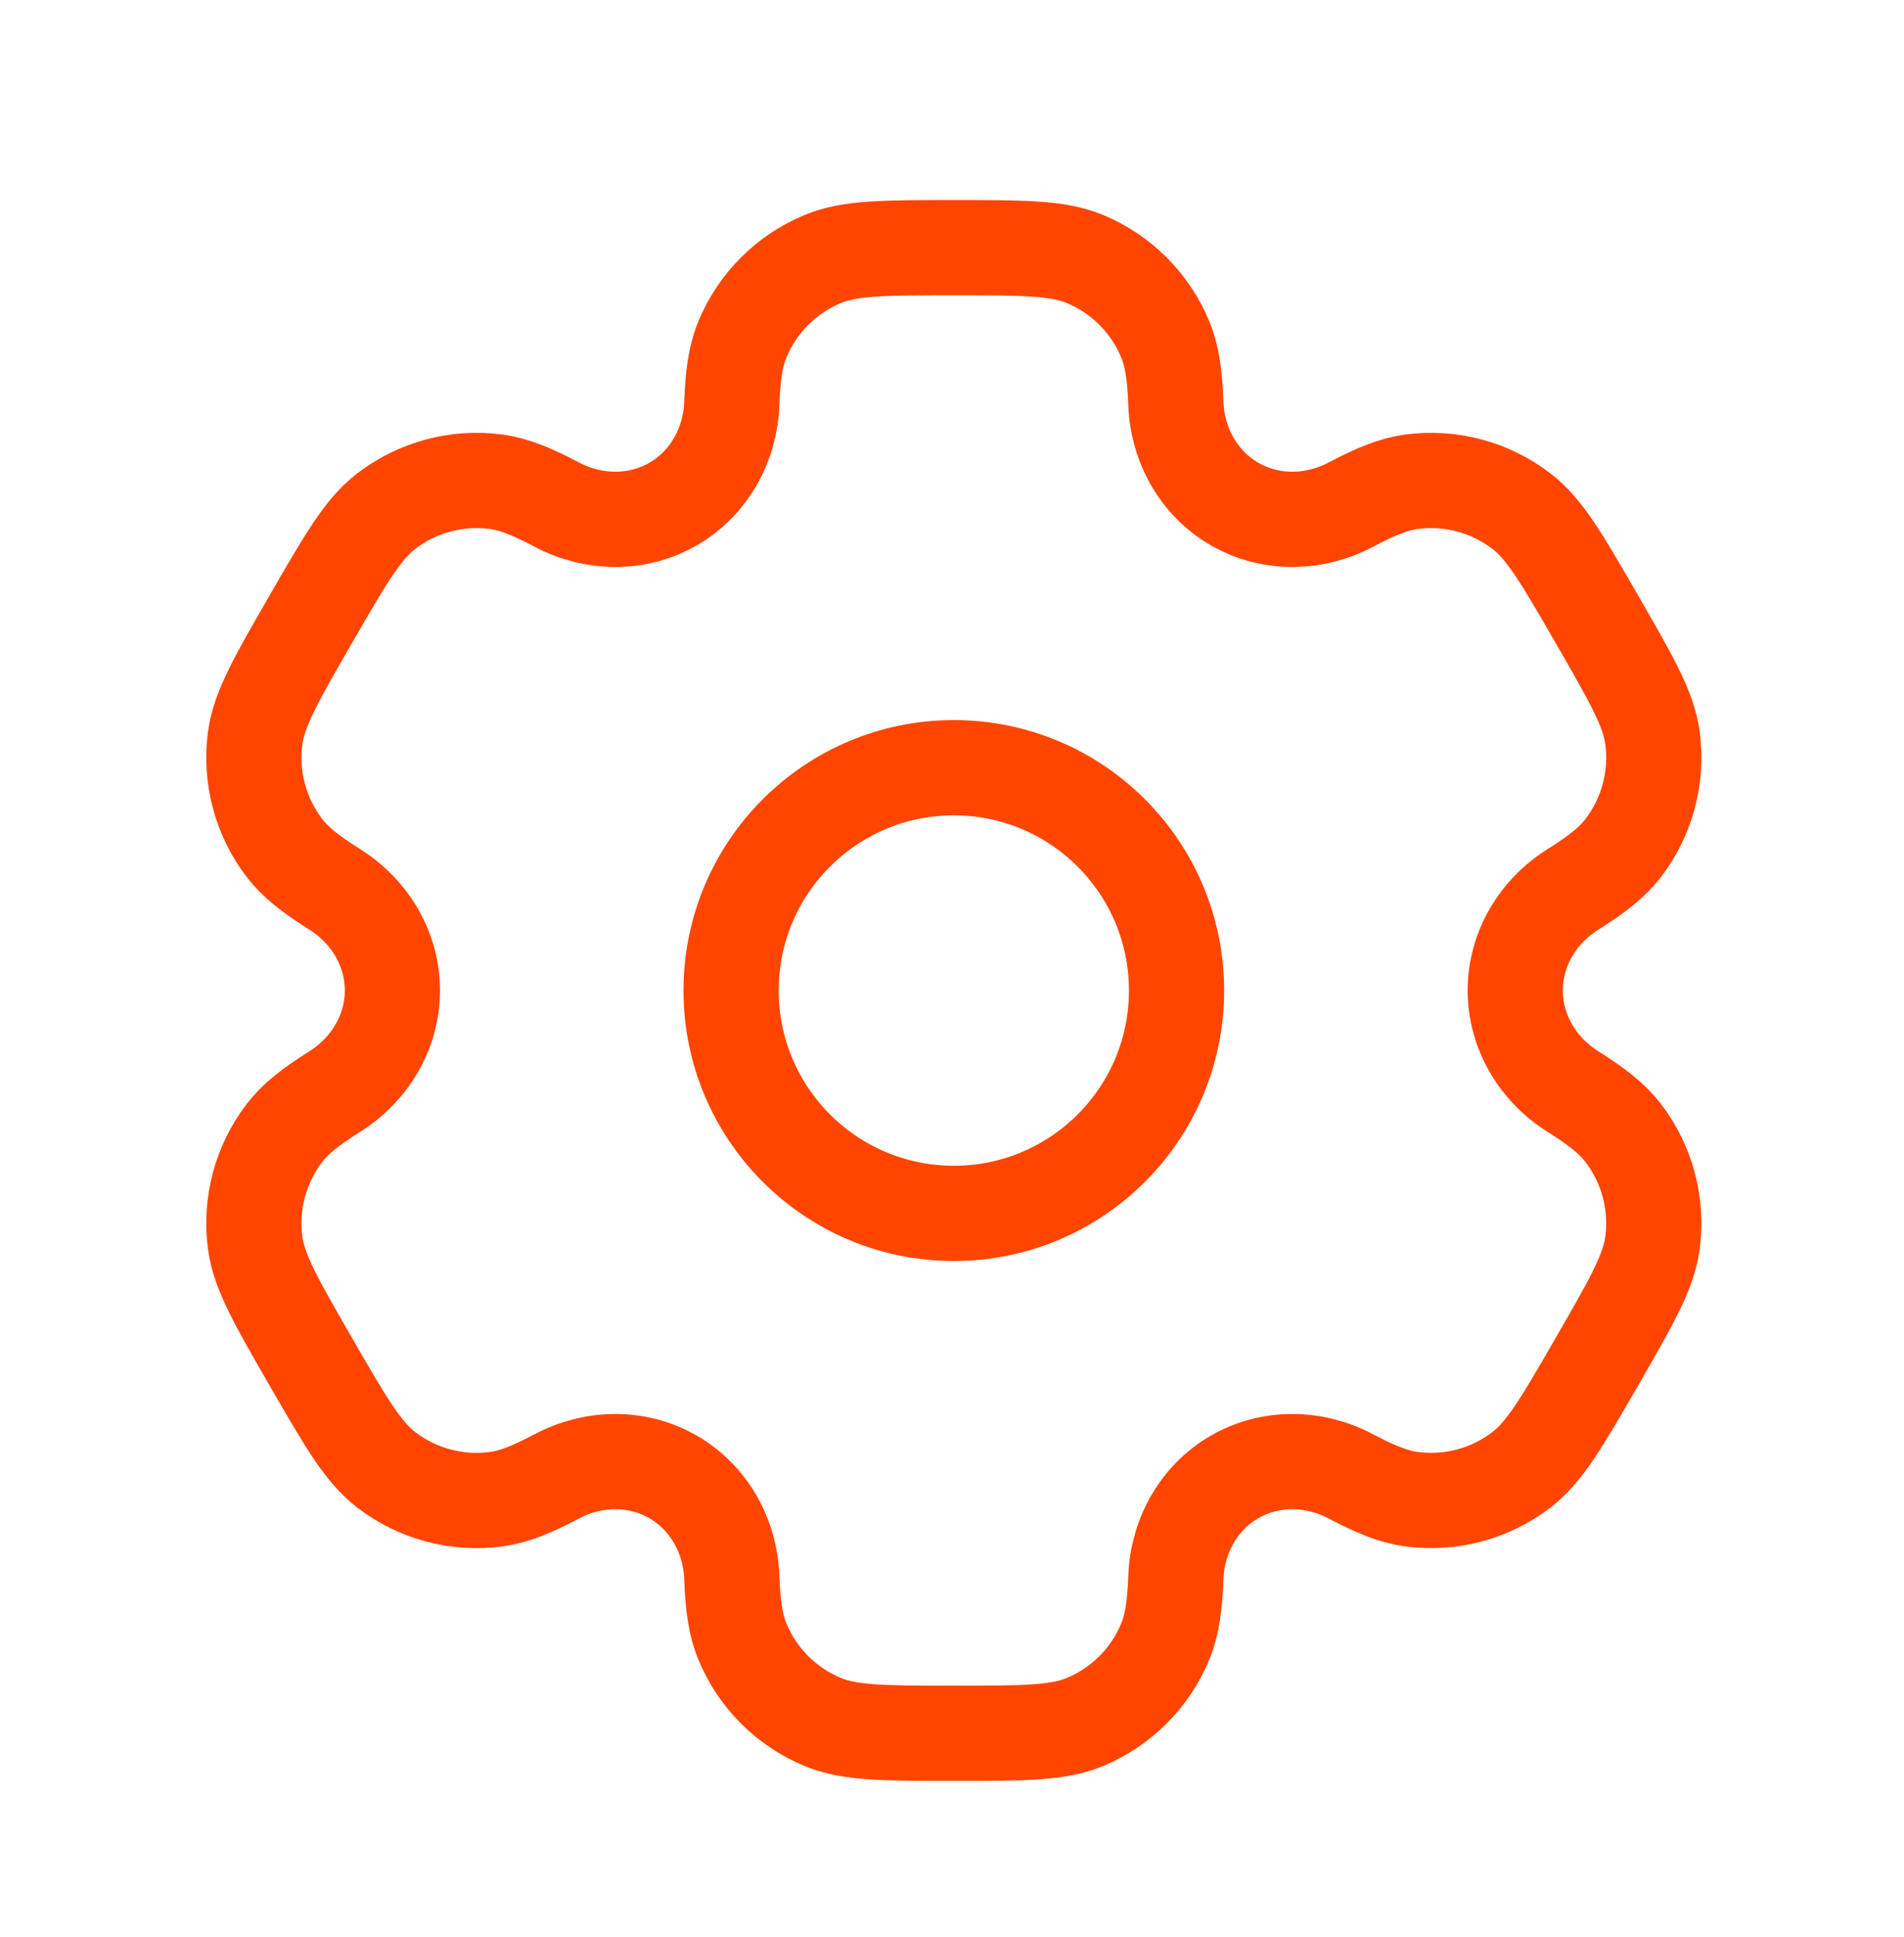
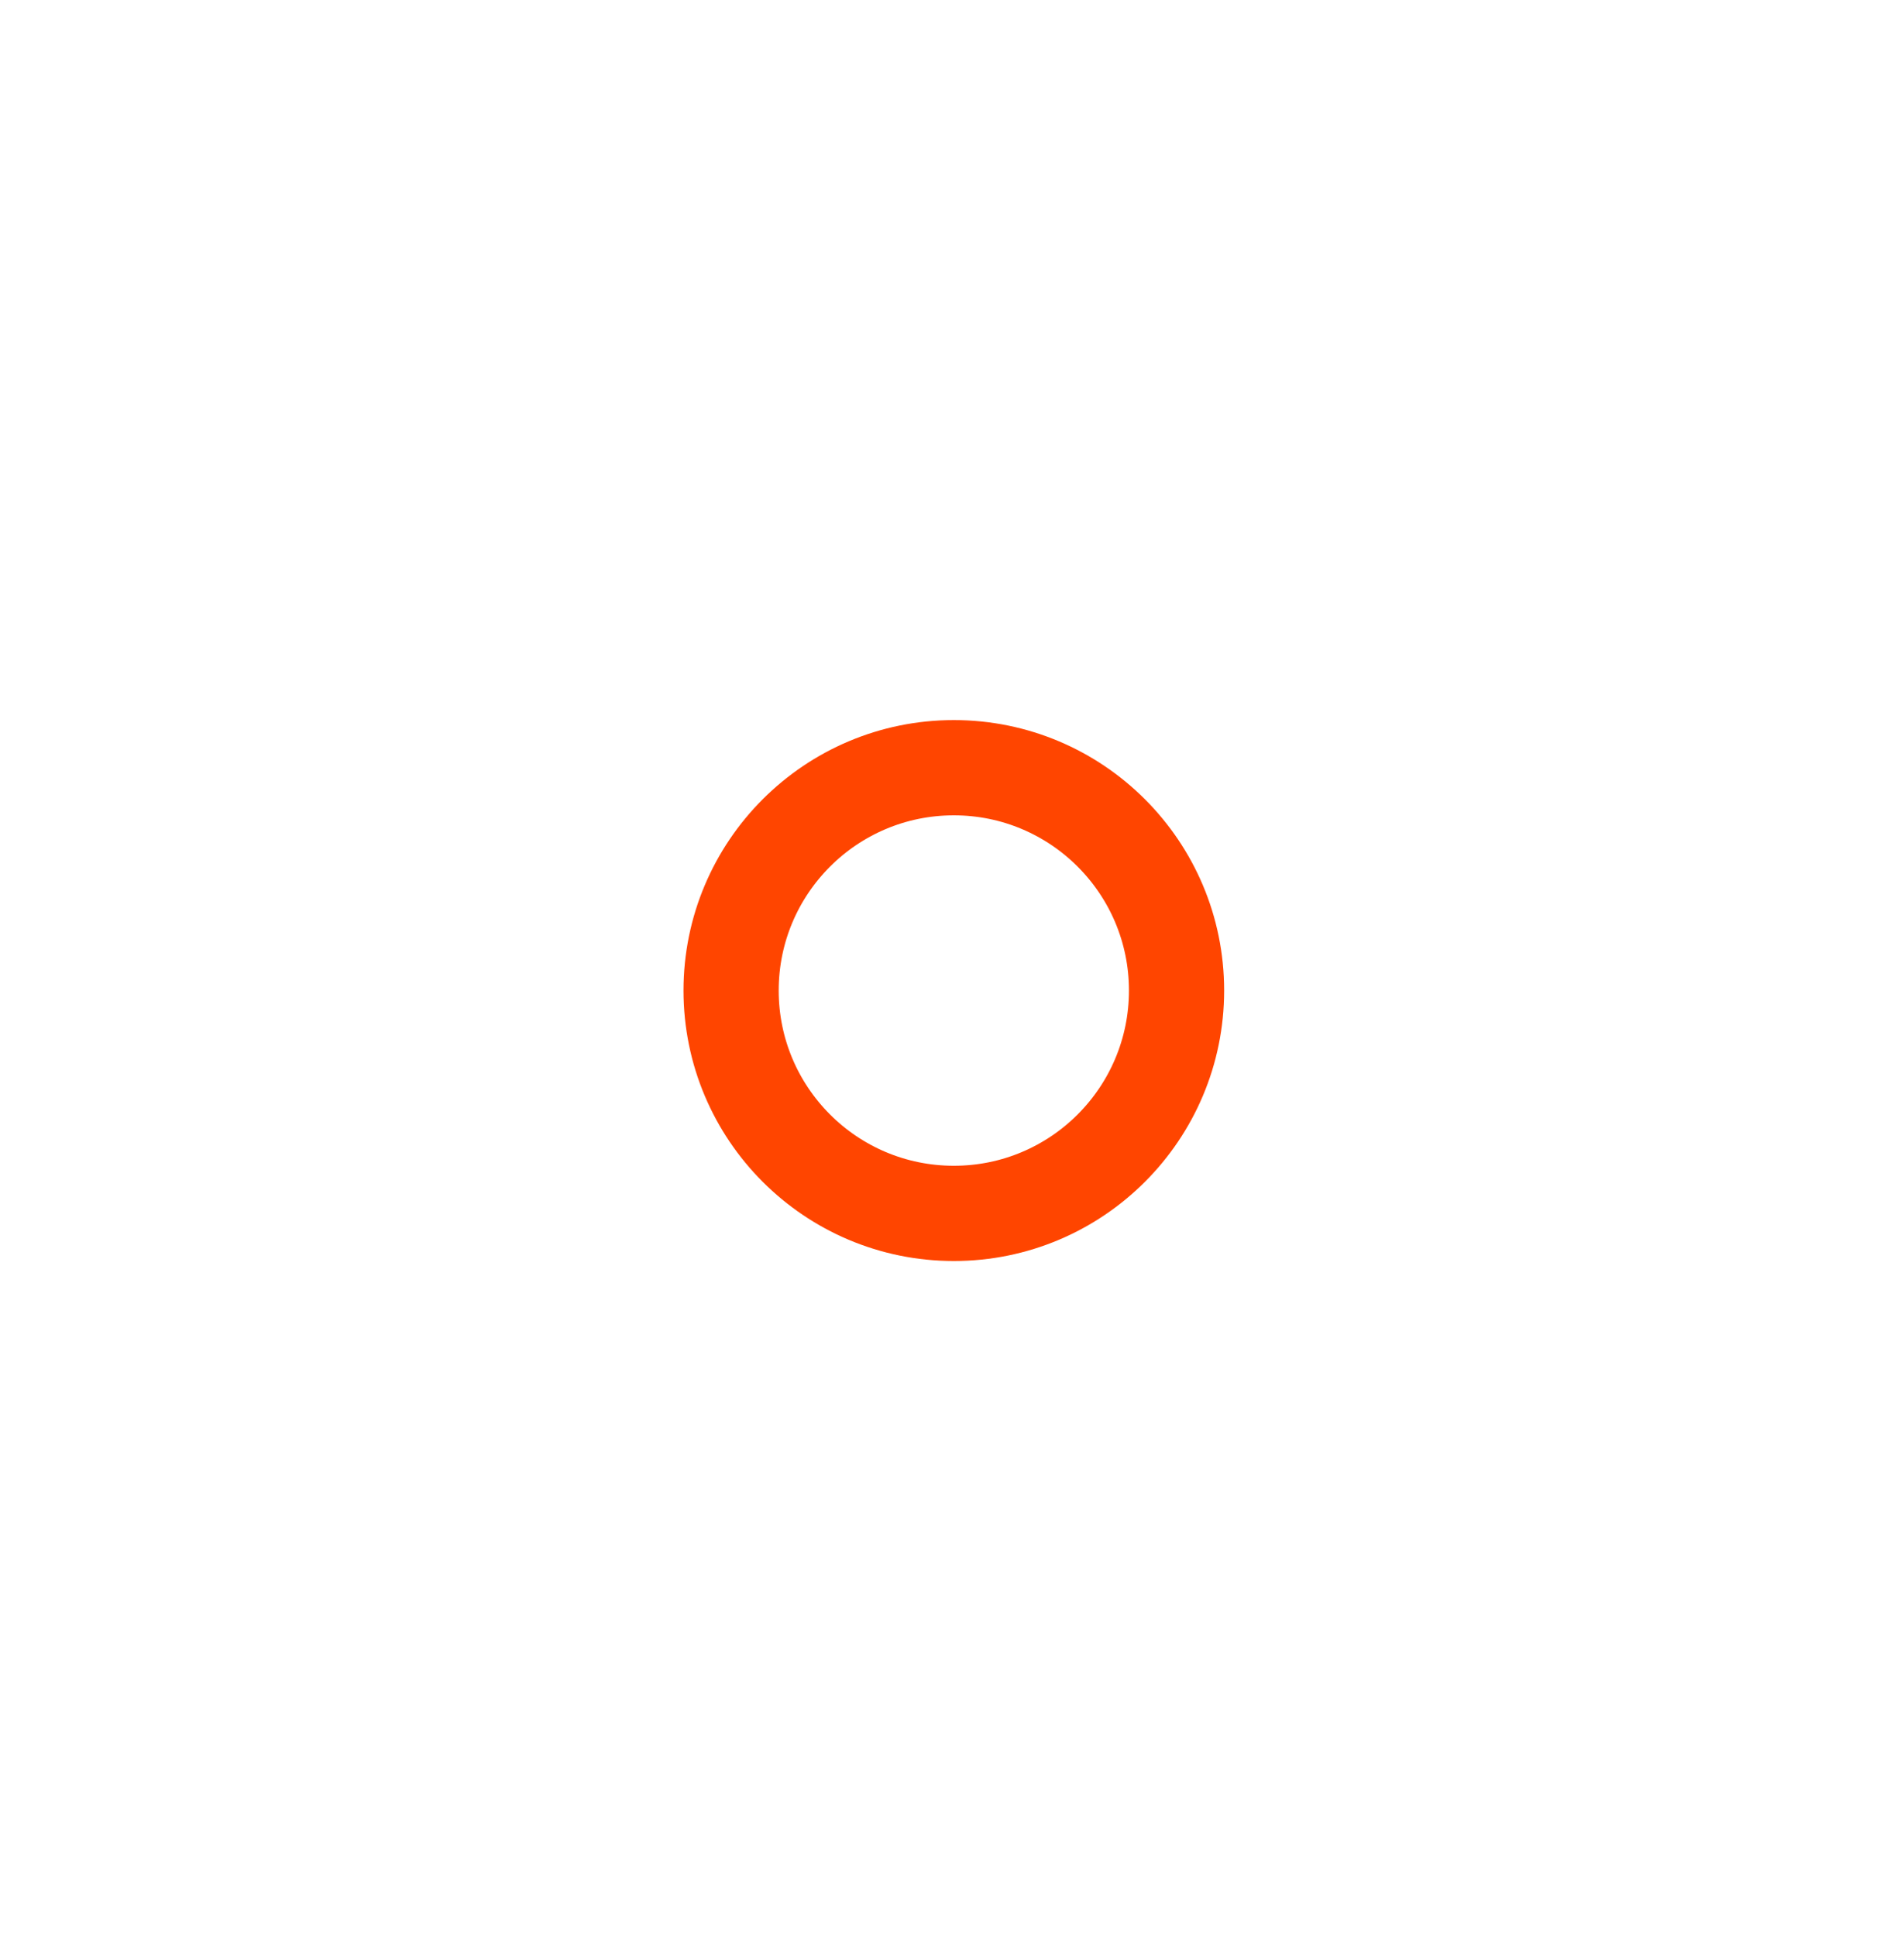
<svg xmlns="http://www.w3.org/2000/svg" width="60" height="61" viewBox="0 0 60 61" fill="none">
  <path d="M30.058 38.217C33.934 38.217 37.076 35.075 37.076 31.198C37.076 27.322 33.934 24.18 30.058 24.18C26.181 24.18 23.039 27.322 23.039 31.198C23.039 35.075 26.181 38.217 30.058 38.217Z" stroke="#FF4500" stroke-width="3" />
-   <path d="M34.188 8.157C33.328 7.801 32.238 7.801 30.058 7.801C27.878 7.801 26.788 7.801 25.928 8.157C24.781 8.632 23.87 9.543 23.395 10.689C23.178 11.213 23.094 11.821 23.061 12.709C23.012 14.014 22.343 15.222 21.212 15.874C20.081 16.527 18.701 16.503 17.546 15.893C16.761 15.478 16.191 15.247 15.63 15.173C14.399 15.011 13.155 15.344 12.17 16.1C11.432 16.666 10.887 17.61 9.797 19.498C8.707 21.387 8.162 22.331 8.04 23.253C7.878 24.484 8.212 25.728 8.967 26.713C9.312 27.162 9.797 27.54 10.549 28.012C11.654 28.707 12.366 29.891 12.366 31.196C12.366 32.502 11.654 33.685 10.549 34.38C9.796 34.853 9.312 35.231 8.967 35.68C8.211 36.665 7.878 37.909 8.04 39.139C8.162 40.062 8.707 41.006 9.797 42.894C10.887 44.782 11.432 45.726 12.17 46.293C13.155 47.048 14.399 47.382 15.629 47.22C16.191 47.146 16.761 46.915 17.546 46.5C18.7 45.89 20.081 45.865 21.212 46.518C22.343 47.171 23.012 48.379 23.061 49.684C23.094 50.571 23.178 51.18 23.395 51.703C23.87 52.85 24.781 53.761 25.928 54.236C26.788 54.592 27.878 54.592 30.058 54.592C32.238 54.592 33.328 54.592 34.188 54.236C35.334 53.761 36.245 52.85 36.72 51.703C36.937 51.18 37.022 50.571 37.055 49.684C37.104 48.379 37.773 47.171 38.904 46.518C40.034 45.865 41.415 45.89 42.569 46.5C43.355 46.915 43.924 47.145 44.486 47.219C45.716 47.382 46.961 47.048 47.945 46.293C48.684 45.726 49.229 44.782 50.319 42.894C51.409 41.006 51.954 40.062 52.075 39.139C52.237 37.909 51.904 36.664 51.148 35.68C50.804 35.23 50.319 34.853 49.567 34.38C48.461 33.685 47.75 32.502 47.75 31.196C47.75 29.89 48.461 28.707 49.567 28.013C50.319 27.54 50.804 27.162 51.149 26.713C51.904 25.728 52.237 24.484 52.076 23.253C51.954 22.331 51.409 21.387 50.319 19.499C49.229 17.61 48.684 16.666 47.945 16.1C46.961 15.344 45.717 15.011 44.486 15.173C43.925 15.247 43.355 15.478 42.569 15.893C41.415 16.503 40.035 16.527 38.904 15.874C37.773 15.222 37.104 14.014 37.055 12.709C37.022 11.821 36.937 11.213 36.72 10.689C36.245 9.543 35.334 8.632 34.188 8.157Z" stroke="#FF4500" stroke-width="3" />
</svg>